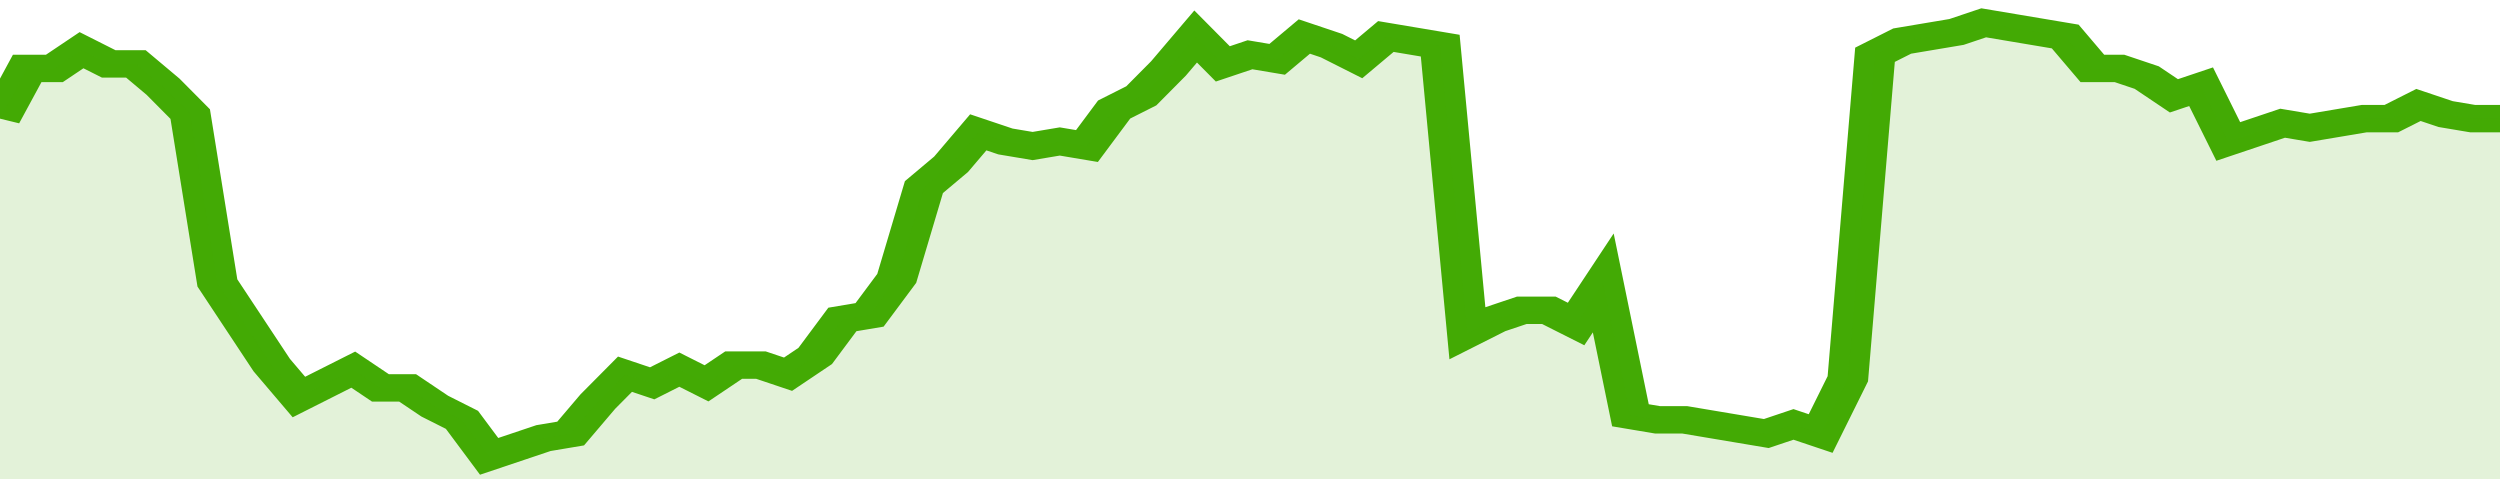
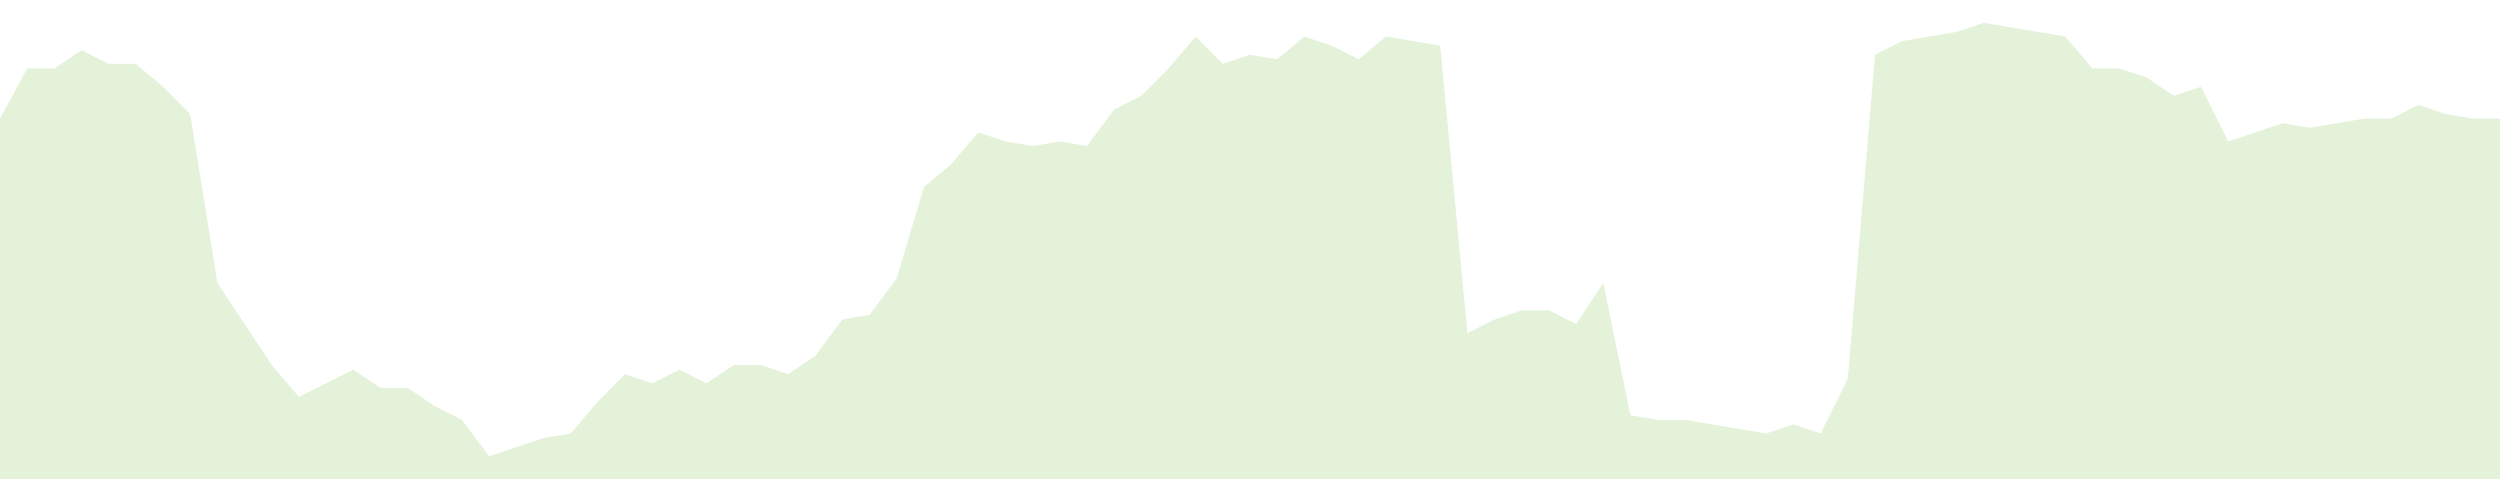
<svg xmlns="http://www.w3.org/2000/svg" viewBox="0 0 368 105" width="120" height="23" preserveAspectRatio="none">
-   <polyline fill="none" stroke="#43AA05" stroke-width="6" points="0, 26 4, 15 8, 15 12, 11 16, 14 20, 14 24, 19 28, 25 32, 62 36, 71 40, 80 44, 87 48, 84 52, 81 56, 85 60, 85 64, 89 68, 92 72, 100 76, 98 80, 96 84, 95 88, 88 92, 82 96, 84 100, 81 104, 84 108, 80 112, 80 116, 82 120, 78 124, 70 128, 69 132, 61 136, 41 140, 36 144, 29 148, 31 152, 32 156, 31 160, 32 164, 24 168, 21 172, 15 176, 8 180, 14 184, 12 188, 13 192, 8 196, 10 200, 13 204, 8 208, 9 212, 10 216, 73 220, 70 224, 68 228, 68 232, 71 236, 62 240, 91 244, 92 248, 92 252, 93 256, 94 260, 95 264, 93 268, 95 272, 83 276, 12 280, 9 284, 8 288, 7 292, 5 296, 6 300, 7 304, 8 308, 15 312, 15 316, 17 320, 21 324, 19 328, 31 332, 29 336, 27 340, 28 344, 27 348, 26 352, 26 356, 23 360, 25 364, 26 368, 26 368, 26 "> </polyline>
  <polygon fill="#43AA05" opacity="0.15" points="0, 105 0, 26 4, 15 8, 15 12, 11 16, 14 20, 14 24, 19 28, 25 32, 62 36, 71 40, 80 44, 87 48, 84 52, 81 56, 85 60, 85 64, 89 68, 92 72, 100 76, 98 80, 96 84, 95 88, 88 92, 82 96, 84 100, 81 104, 84 108, 80 112, 80 116, 82 120, 78 124, 70 128, 69 132, 61 136, 41 140, 36 144, 29 148, 31 152, 32 156, 31 160, 32 164, 24 168, 21 172, 15 176, 8 180, 14 184, 12 188, 13 192, 8 196, 10 200, 13 204, 8 208, 9 212, 10 216, 73 220, 70 224, 68 228, 68 232, 71 236, 62 240, 91 244, 92 248, 92 252, 93 256, 94 260, 95 264, 93 268, 95 272, 83 276, 12 280, 9 284, 8 288, 7 292, 5 296, 6 300, 7 304, 8 308, 15 312, 15 316, 17 320, 21 324, 19 328, 31 332, 29 336, 27 340, 28 344, 27 348, 26 352, 26 356, 23 360, 25 364, 26 368, 26 368, 105 " />
</svg>